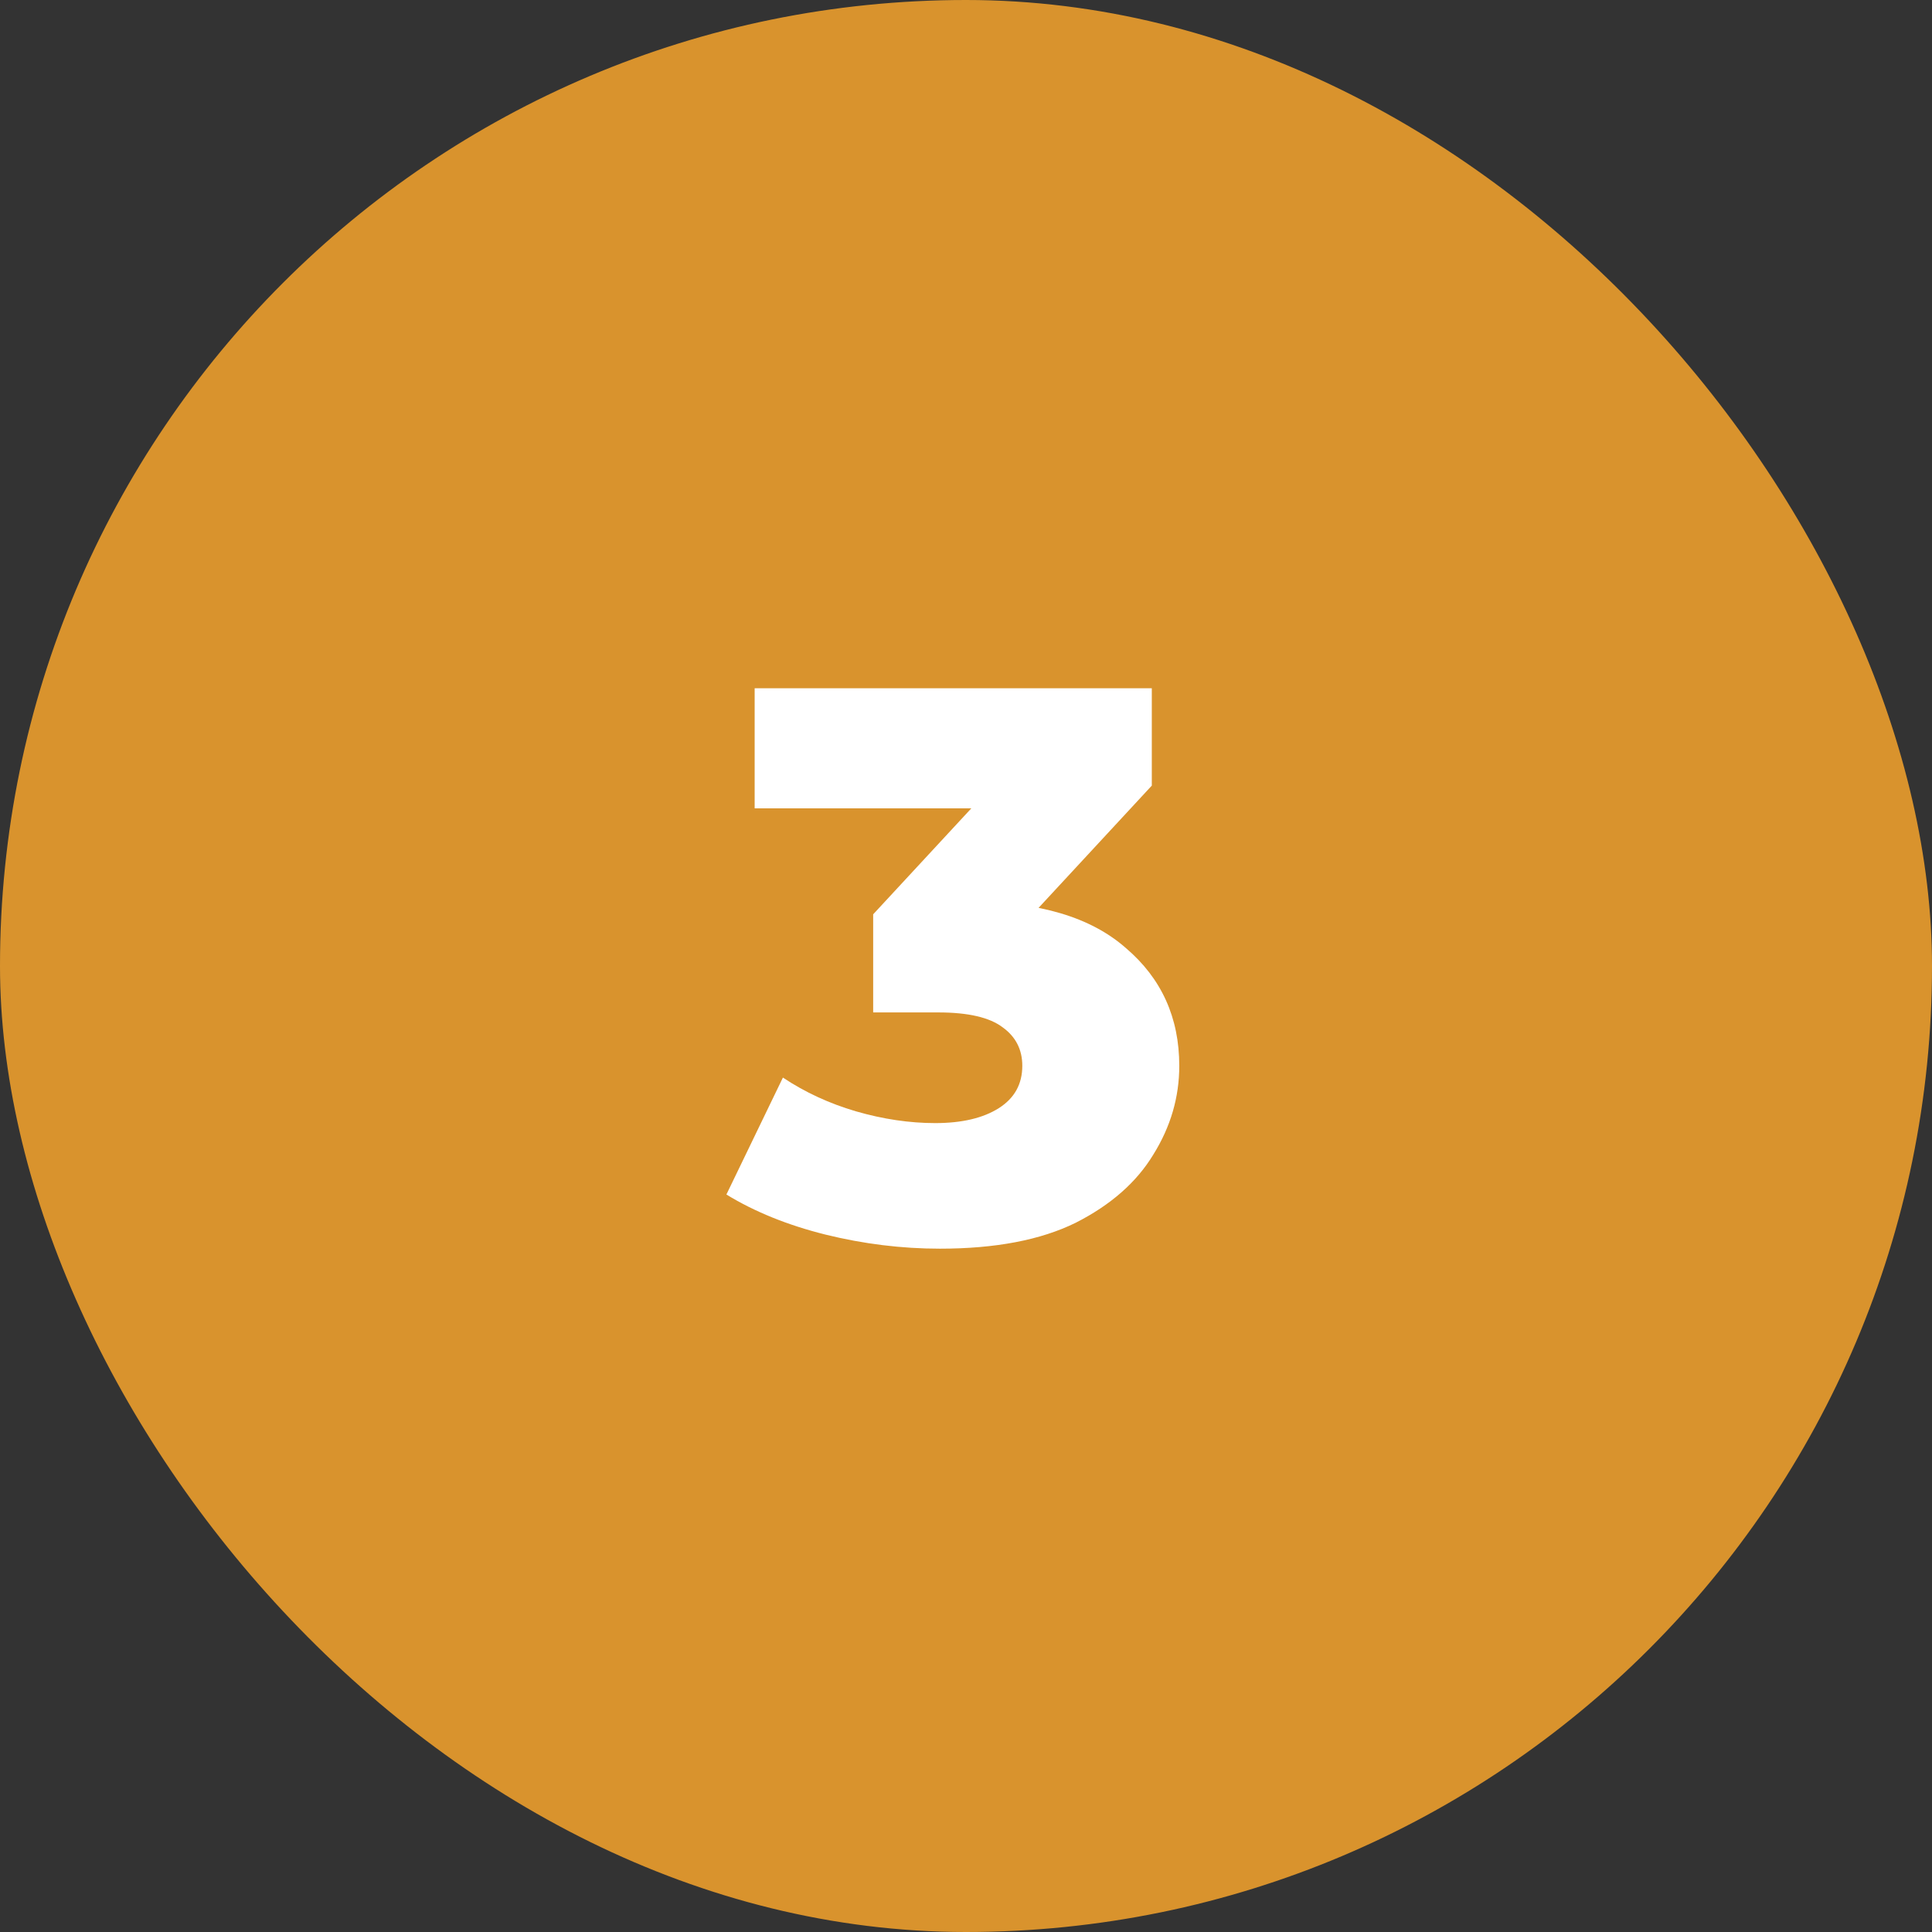
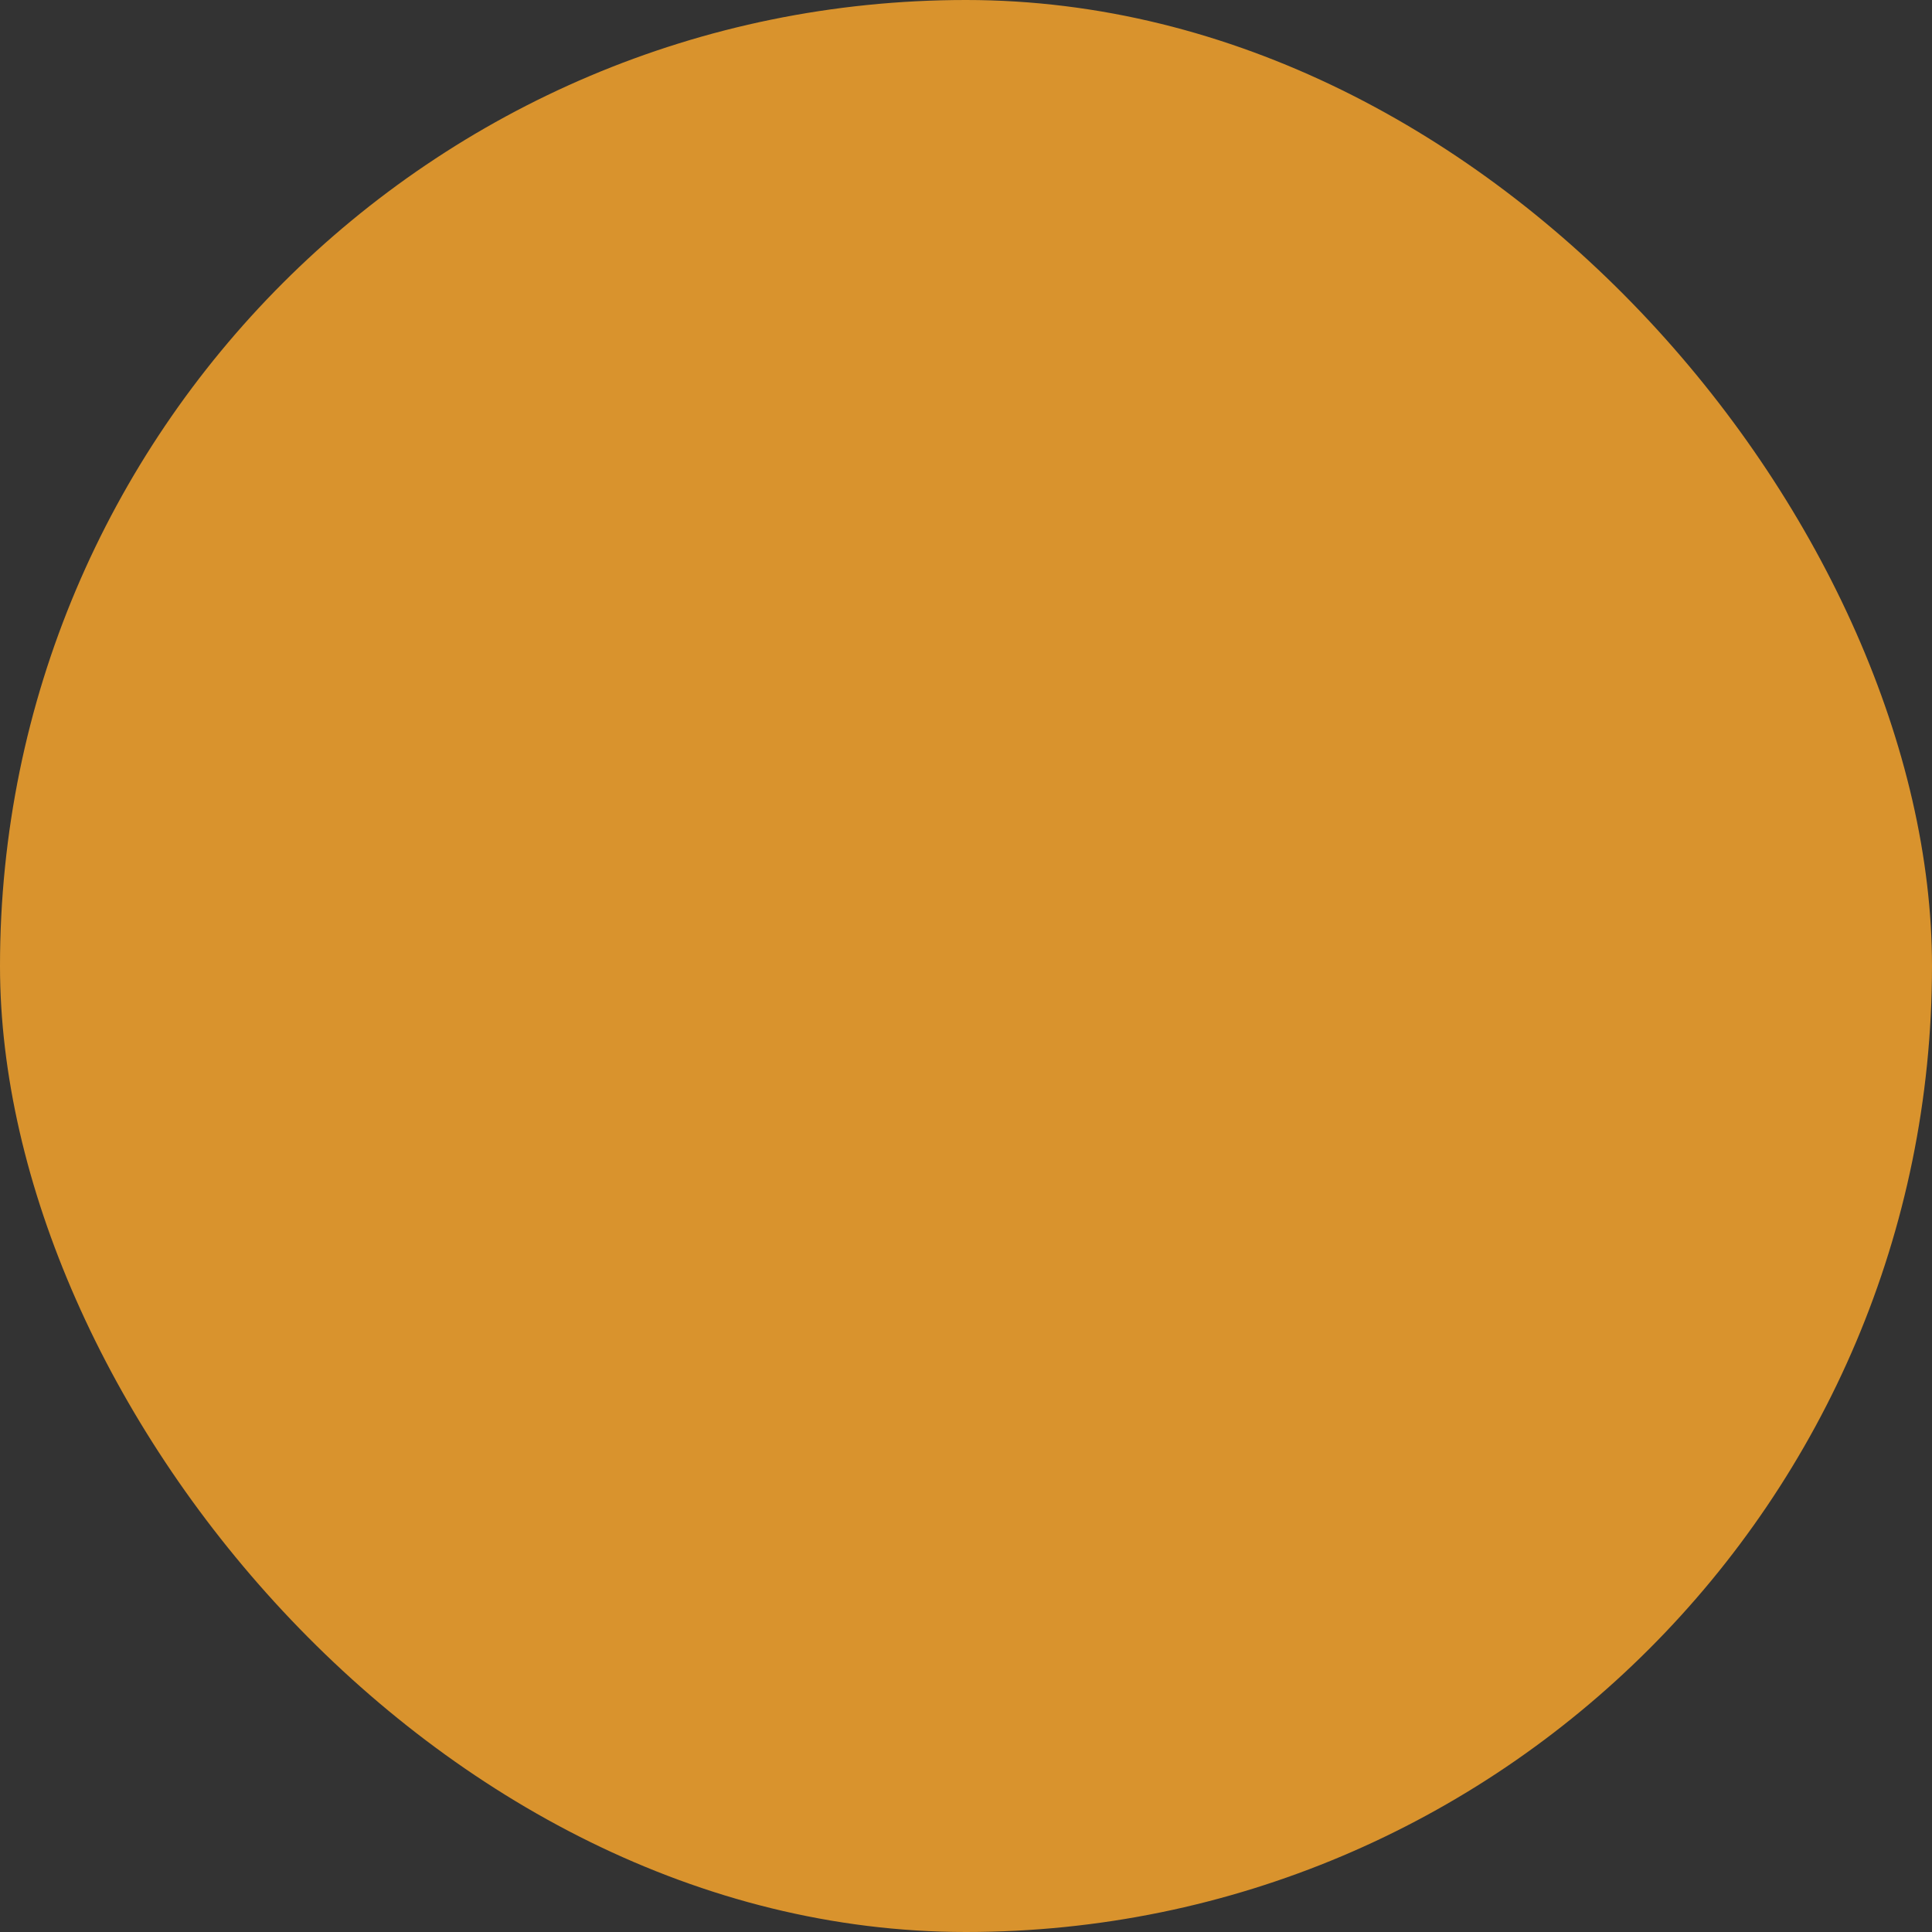
<svg xmlns="http://www.w3.org/2000/svg" width="64" height="64" viewBox="0 0 64 64" fill="none">
  <rect x="0" y="0" width="64" height="64" fill="#333333" stroke="none" />
  <rect width="64" height="64" rx="32" fill="#D9932D" />
-   <path d="M31.135 41.364C29.87 41.364 28.604 41.208 27.339 40.896C26.091 40.584 24.999 40.142 24.063 39.57L25.935 35.696C26.663 36.181 27.469 36.554 28.353 36.814C29.254 37.074 30.13 37.204 30.979 37.204C31.863 37.204 32.565 37.039 33.085 36.71C33.605 36.381 33.865 35.913 33.865 35.306C33.865 34.769 33.648 34.344 33.215 34.032C32.782 33.703 32.071 33.538 31.083 33.538H28.925V30.288L33.813 25.01L34.307 26.778H24.999V22.8H38.155V26.024L33.267 31.302L30.745 29.872H32.149C34.42 29.872 36.136 30.383 37.297 31.406C38.476 32.411 39.065 33.711 39.065 35.306C39.065 36.346 38.779 37.325 38.207 38.244C37.652 39.163 36.794 39.917 35.633 40.506C34.472 41.078 32.972 41.364 31.135 41.364Z" fill="white" />
</svg>